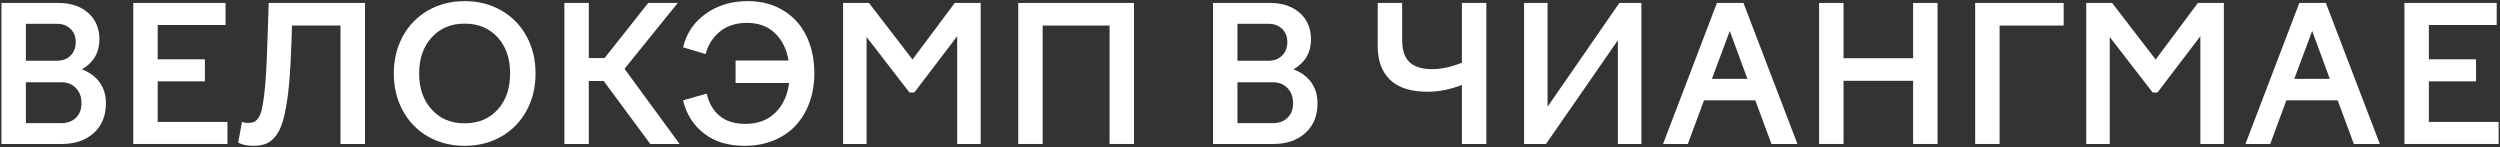
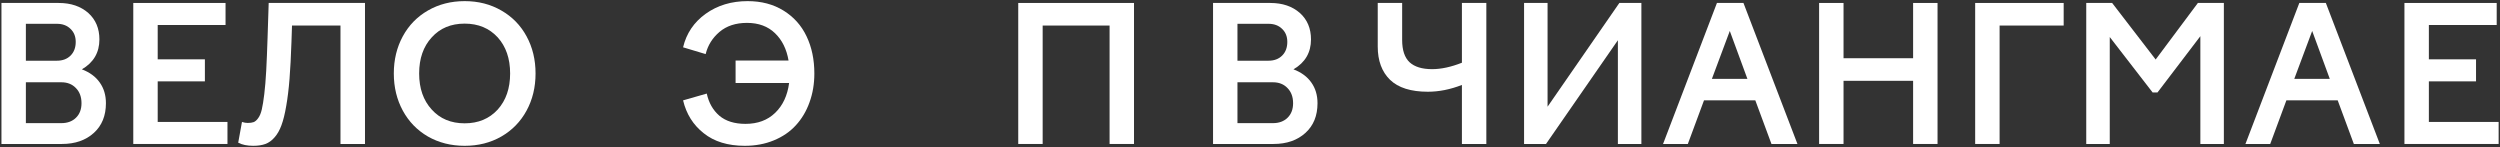
<svg xmlns="http://www.w3.org/2000/svg" width="1476" height="87" viewBox="0 0 1476 87" fill="none">
  <rect x="0" y="0" width="1476" height="87" fill="#333333" stroke="none" />
  <path d="M36.577 85H0.859V1.75H34.68C41.834 1.75 47.651 3.719 52.132 7.658C56.504 11.596 58.69 16.799 58.69 23.267C58.69 31.036 55.239 36.925 48.338 40.936C52.999 42.706 56.522 45.308 58.907 48.741C61.328 52.137 62.538 56.202 62.538 60.935C62.538 68.307 60.171 74.142 55.438 78.442C50.632 82.814 44.345 85 36.577 85ZM33.596 14.053H15.276V35.841H33.596C36.956 35.841 39.648 34.83 41.671 32.806C43.695 30.783 44.706 28.091 44.706 24.73C44.706 21.551 43.677 18.985 41.617 17.034C39.594 15.047 36.92 14.053 33.596 14.053ZM36.252 48.578H15.276V72.697H36.252C39.829 72.697 42.701 71.631 44.869 69.499C47.037 67.367 48.121 64.513 48.121 60.935C48.121 57.214 47.019 54.233 44.815 51.993C42.647 49.716 39.792 48.578 36.252 48.578Z" fill="white" />
  <path d="M134.298 85H78.689V1.75H133.16V14.758H93.106V35.028H120.965V48.036H93.106V71.992H134.298V85Z" fill="white" />
  <path d="M140.639 84.241L142.861 71.992C144.054 72.39 145.174 72.588 146.222 72.588C147.667 72.588 148.841 72.426 149.745 72.101C150.684 71.739 151.587 70.944 152.455 69.716C153.358 68.487 154.062 66.789 154.568 64.621C155.074 62.453 155.562 59.436 156.032 55.57C156.501 51.704 156.881 47.115 157.17 41.803C157.459 36.456 157.73 29.843 157.983 21.966L158.633 1.75H215.488V85H201.017V15.083H172.4L172.075 24.947C171.786 33.366 171.406 40.575 170.937 46.573C170.467 52.535 169.816 57.864 168.985 62.562C168.19 67.259 167.251 71.053 166.167 73.943C165.119 76.834 163.764 79.219 162.102 81.098C160.476 82.977 158.669 84.277 156.682 85C154.695 85.723 152.31 86.084 149.528 86.084C145.915 86.084 142.952 85.47 140.639 84.241Z" fill="white" />
  <path d="M237.818 65.326C234.277 58.822 232.507 51.505 232.507 43.375C232.507 35.245 234.277 27.928 237.818 21.424C241.359 14.92 246.31 9.844 252.669 6.194C259.064 2.509 266.291 0.666 274.349 0.666C282.406 0.666 289.615 2.509 295.974 6.194C302.37 9.844 307.338 14.92 310.879 21.424C314.42 27.928 316.19 35.245 316.19 43.375C316.19 51.505 314.42 58.822 310.879 65.326C307.338 71.83 302.37 76.924 295.974 80.61C289.615 84.259 282.406 86.084 274.349 86.084C266.291 86.084 259.064 84.259 252.669 80.61C246.31 76.924 241.359 71.83 237.818 65.326ZM293.86 64.675C298.738 59.255 301.177 52.155 301.177 43.375C301.177 34.595 298.738 27.495 293.86 22.075C288.874 16.655 282.37 13.945 274.349 13.945C266.255 13.945 259.769 16.655 254.891 22.075C249.941 27.459 247.466 34.559 247.466 43.375C247.466 52.191 249.941 59.291 254.891 64.675C259.769 70.095 266.255 72.805 274.349 72.805C282.37 72.805 288.874 70.095 293.86 64.675Z" fill="white" />
-   <path d="M356.406 47.819H347.626V85H333.209V1.75H347.626V34.27H356.948L382.693 1.75H400.145L368.709 40.611L401.229 85H383.939L356.406 47.819Z" fill="white" />
  <path d="M434.291 49.012V35.733H465.563C464.407 28.976 461.733 23.592 457.542 19.581C453.351 15.535 447.84 13.511 441.011 13.511C434.399 13.511 428.997 15.282 424.806 18.823C420.614 22.4 417.886 26.772 416.622 31.939L403.289 27.928C405.24 19.726 409.684 13.132 416.622 8.146C423.595 3.159 431.852 0.666 441.391 0.666C449.521 0.666 456.584 2.527 462.583 6.249C468.617 9.97 473.151 15.029 476.187 21.424C479.258 27.82 480.793 35.137 480.793 43.375C480.793 49.518 479.836 55.209 477.921 60.448C476.042 65.687 473.35 70.204 469.845 73.998C466.376 77.791 462.041 80.754 456.837 82.886C451.67 85.018 445.961 86.084 439.71 86.084C429.738 86.084 421.662 83.609 415.483 78.659C409.269 73.781 405.204 67.313 403.289 59.255L417.272 55.245C418.464 60.701 420.939 65.055 424.697 68.307C428.491 71.522 433.64 73.13 440.144 73.13C447.334 73.13 453.17 70.962 457.65 66.626C462.167 62.291 464.913 56.419 465.889 49.012H434.291Z" fill="white" />
-   <path d="M511.633 85H497.758V1.75H513.042L538.732 35.137L563.664 1.75H579.002V85H565.127V21.37L539.816 54.594H536.944L511.633 21.858V85Z" fill="white" />
  <path d="M615.587 85H601.17V1.75H669.515V85H655.098V15.083H615.587V85Z" fill="white" />
  <path d="M751.898 85H716.181V1.75H750.001C757.155 1.75 762.973 3.719 767.453 7.658C771.825 11.596 774.011 16.799 774.011 23.267C774.011 31.036 770.561 36.925 763.659 40.936C768.32 42.706 771.843 45.308 774.228 48.741C776.649 52.137 777.859 56.202 777.859 60.935C777.859 68.307 775.493 74.142 770.759 78.442C765.954 82.814 759.667 85 751.898 85ZM748.917 14.053H730.598V35.841H748.917C752.277 35.841 754.969 34.83 756.993 32.806C759.016 30.783 760.028 28.091 760.028 24.73C760.028 21.551 758.998 18.985 756.938 17.034C754.915 15.047 752.241 14.053 748.917 14.053ZM751.573 48.578H730.598V72.697H751.573C755.15 72.697 758.022 71.631 760.19 69.499C762.358 67.367 763.442 64.513 763.442 60.935C763.442 57.214 762.34 54.233 760.136 51.993C757.968 49.716 755.114 48.578 751.573 48.578Z" fill="white" />
  <path d="M843.007 54.161C832.998 54.161 825.555 51.812 820.677 47.115C815.835 42.381 813.414 35.841 813.414 27.495V1.75H827.831V23.592C827.831 29.627 829.294 34.017 832.221 36.763C835.184 39.473 839.61 40.828 845.5 40.828C850.848 40.828 856.719 39.563 863.115 37.034V1.75H877.532V85H863.115V50.15C856.25 52.824 849.547 54.161 843.007 54.161Z" fill="white" />
  <path d="M912.761 85H899.808V1.75H913.683V62.995L956.066 1.75H969.074V85H955.199V23.755L912.761 85Z" fill="white" />
  <path d="M996.499 85H981.865L1013.68 1.75H1029.34L1061.21 85H1045.87L1036.34 59.255H1006.04L996.499 85ZM1021.27 18.281L1010.7 46.573H1031.67L1021.27 18.281Z" fill="white" />
  <path d="M1088.42 85H1074V1.75H1088.42V34.378H1129.5V1.75H1143.92V85H1129.5V47.711H1088.42V85Z" fill="white" />
  <path d="M1180.56 85H1166.14V1.75H1218.39V15.083H1180.56V85Z" fill="white" />
  <path d="M1245.6 85H1231.72V1.75H1247.01L1272.7 35.137L1297.63 1.75H1312.97V85H1299.09V21.37L1273.78 54.594H1270.91L1245.6 21.858V85Z" fill="white" />
  <path d="M1340.34 85H1325.71L1357.52 1.75H1373.18L1405.05 85H1389.71L1380.18 59.255H1349.88L1340.34 85ZM1365.11 18.281L1354.54 46.573H1375.51L1365.11 18.281Z" fill="white" />
  <path d="M1475.19 85H1419.58V1.75H1474.05V14.758H1434V35.028H1461.85V48.036H1434V71.992H1475.19V85Z" fill="white" />
</svg>